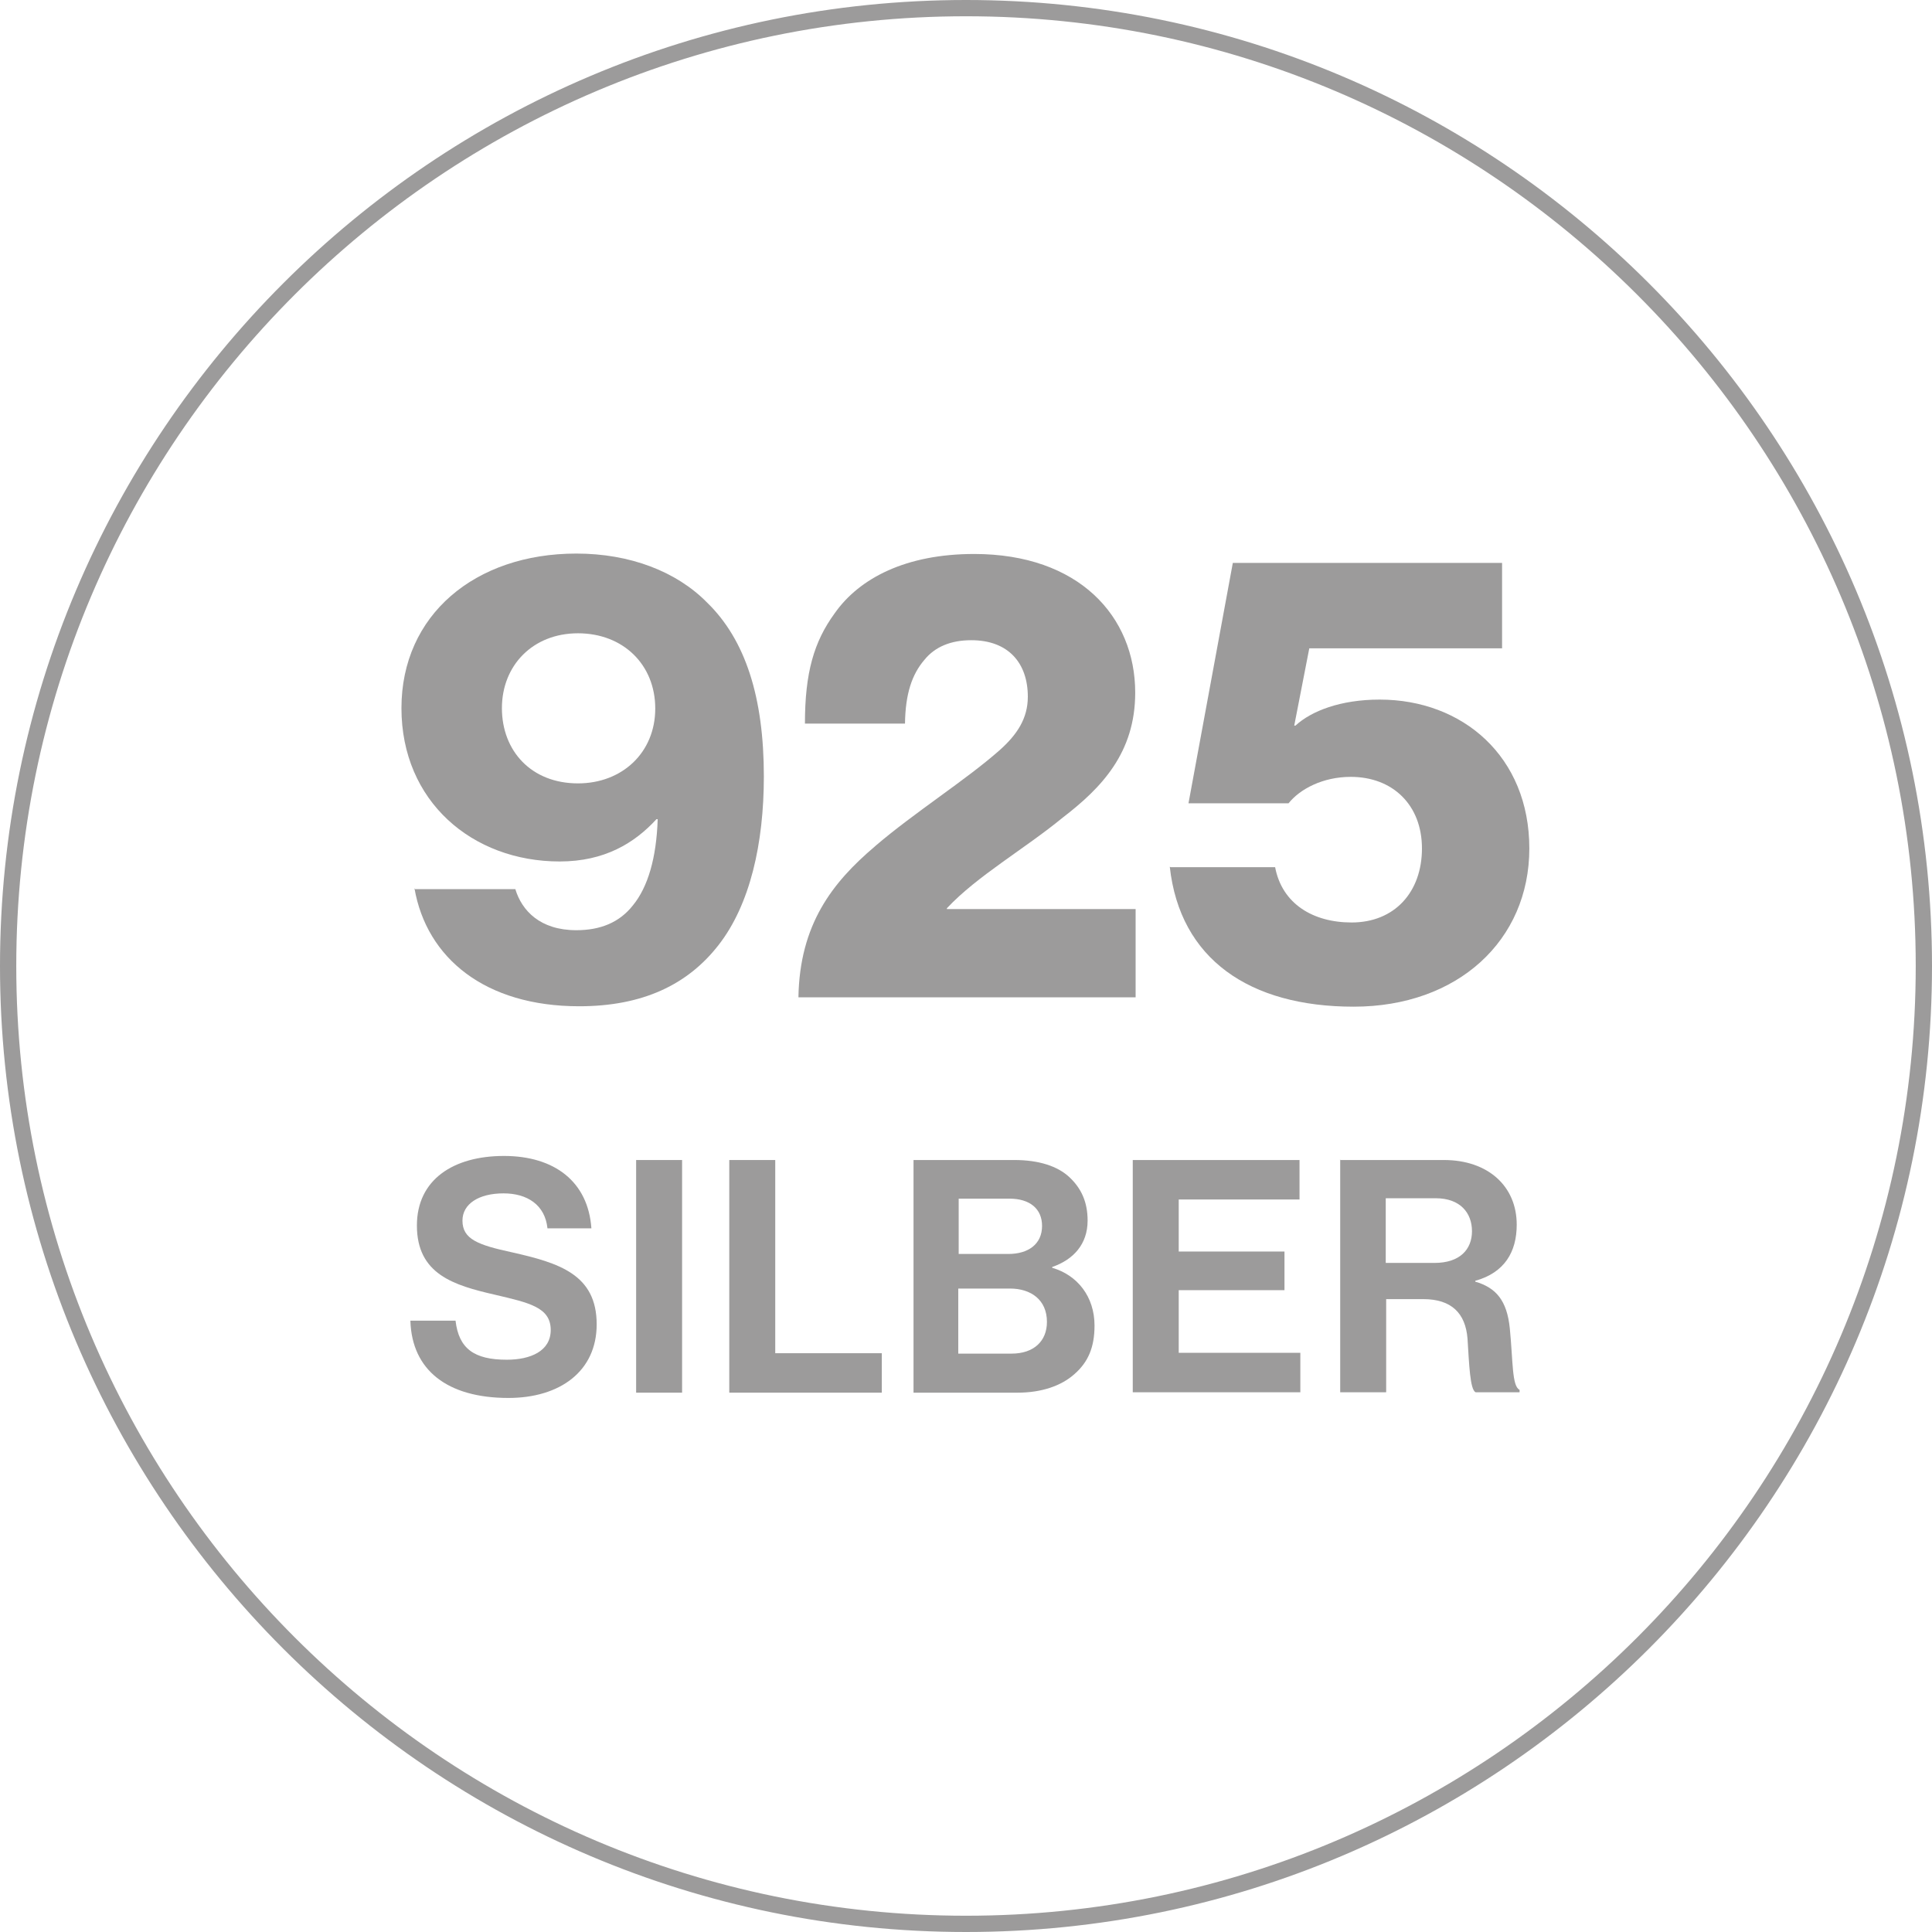
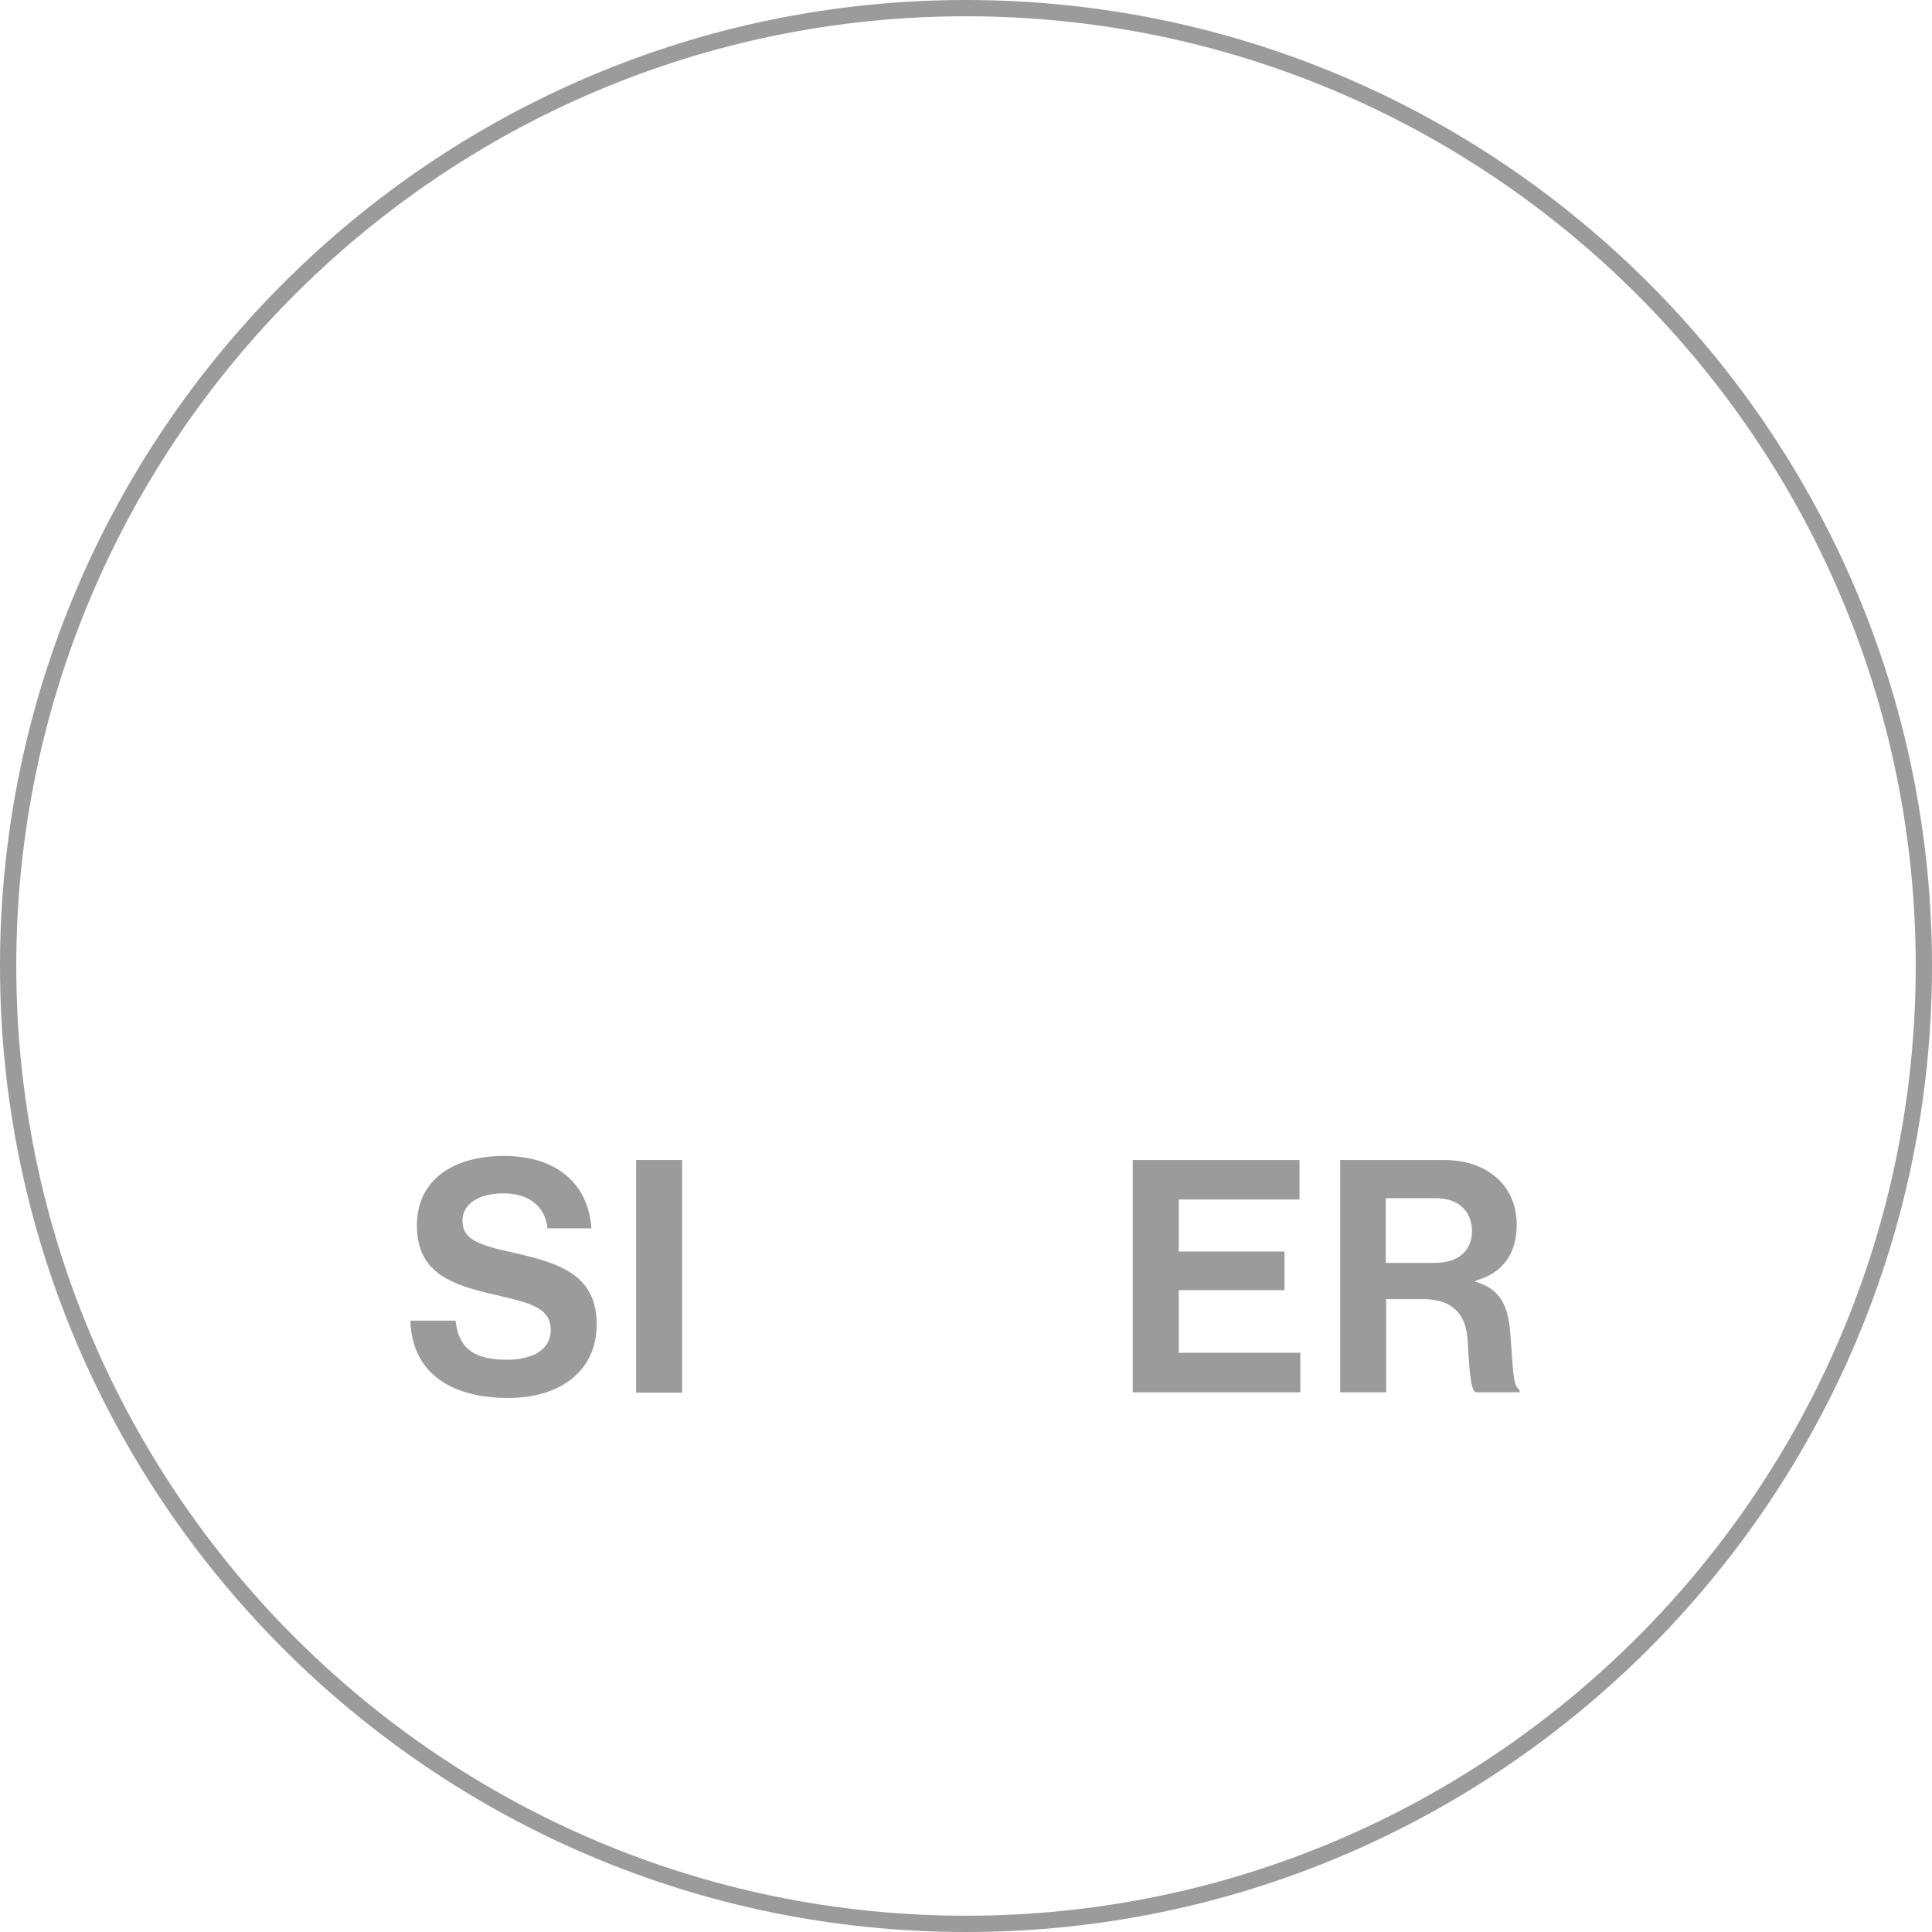
<svg xmlns="http://www.w3.org/2000/svg" viewBox="0 0 47.5 47.5" data-name="Warstwa 1" id="Warstwa_1">
  <defs>
    <style>
      .cls-1 {
        fill: #9c9b9b;
      }
    </style>
  </defs>
  <path d="M23.75,47.5C10.65,47.5,0,36.84,0,23.75S10.65,0,23.75,0s23.75,10.65,23.75,23.75-10.65,23.75-23.75,23.75ZM23.75.4C10.87.4.4,10.87.4,23.75s10.47,23.35,23.35,23.35,23.35-10.47,23.35-23.35S36.62.4,23.75.4Z" class="cls-1" />
  <g>
    <path d="M10.09,32.47h1.11c.08.69.46.96,1.26.96.58,0,1.08-.21,1.08-.73,0-.56-.53-.67-1.38-.87-1-.23-1.91-.5-1.91-1.7,0-1.13.9-1.71,2.14-1.71s2.07.63,2.15,1.78h-1.08c-.06-.58-.5-.86-1.08-.86-.61,0-1.01.26-1.01.67,0,.46.39.6,1.22.78,1.15.26,2.08.54,2.08,1.77,0,1.16-.91,1.81-2.17,1.81-1.51,0-2.37-.69-2.41-1.89Z" class="cls-1" />
    <path d="M15.64,28.52h1.13v5.72h-1.13v-5.72Z" class="cls-1" />
-     <path d="M17.93,28.52h1.13v4.75h2.62v.97h-3.75v-5.72Z" class="cls-1" />
-     <path d="M22.44,28.52h2.5c.6,0,1.06.15,1.35.42.3.28.45.62.45,1.07,0,.58-.35.96-.87,1.14v.02c.62.18,1.04.71,1.04,1.42,0,.54-.16.9-.49,1.19-.32.29-.81.46-1.4.46h-2.56v-5.72ZM24.79,30.83c.49,0,.83-.24.83-.69,0-.42-.3-.67-.8-.67h-1.25v1.36h1.22ZM23.57,33.28h1.3c.55,0,.87-.31.87-.78,0-.54-.39-.82-.91-.82h-1.27v1.6Z" class="cls-1" />
    <path d="M27.85,28.52h4.1v.97h-2.97v1.28h2.6v.95h-2.6v1.54h2.99v.97h-4.12v-5.72Z" class="cls-1" />
-     <path d="M32.94,28.52h2.56c1.08,0,1.79.64,1.79,1.59,0,.67-.3,1.18-1.02,1.38v.02c.51.15.78.46.85,1.15.08.81.05,1.42.24,1.51v.06h-1.08c-.14-.06-.16-.7-.2-1.32-.05-.62-.39-.97-1.09-.97h-.91v2.29h-1.13v-5.72ZM34.07,31.05h1.2c.62,0,.92-.33.92-.78s-.29-.81-.89-.81h-1.23v1.59Z" class="cls-1" />
+     <path d="M32.94,28.52h2.56c1.08,0,1.79.64,1.79,1.59,0,.67-.3,1.18-1.02,1.38v.02c.51.15.78.46.85,1.15.08.81.05,1.42.24,1.51v.06h-1.08c-.14-.06-.16-.7-.2-1.32-.05-.62-.39-.97-1.09-.97h-.91v2.29h-1.13v-5.72M34.07,31.05h1.2c.62,0,.92-.33.92-.78s-.29-.81-.89-.81h-1.23v1.59Z" class="cls-1" />
  </g>
  <g>
-     <path d="M10.18,21.86h2.49c.16.53.61,1.01,1.5,1.01.59,0,1.06-.19,1.39-.61.37-.45.58-1.17.61-2.12h-.03c-.54.59-1.28,1.04-2.38,1.04-2.15,0-3.89-1.48-3.89-3.77s1.81-3.8,4.3-3.8c1.32,0,2.46.44,3.21,1.2.95.92,1.4,2.34,1.4,4.28,0,1.65-.34,3.15-1.11,4.14-.76.98-1.87,1.51-3.43,1.51-2.31,0-3.75-1.18-4.05-2.9ZM16.11,17.42c0-1.08-.79-1.85-1.9-1.85s-1.87.79-1.87,1.84.72,1.85,1.87,1.85c1.09,0,1.9-.76,1.9-1.84Z" class="cls-1" />
-     <path d="M21.52,20.8c.97-.83,2.21-1.61,3.05-2.35.44-.39.7-.79.7-1.32,0-.83-.48-1.39-1.39-1.39-.5,0-.89.16-1.15.48-.31.36-.47.84-.48,1.57h-2.46c0-1.25.22-2.01.73-2.71.61-.87,1.76-1.46,3.43-1.46,2.57,0,3.96,1.53,3.96,3.41,0,1.48-.83,2.34-1.78,3.07-.95.78-2.1,1.43-2.85,2.23v.02h4.64v2.17h-8.29c.03-1.79.83-2.82,1.88-3.71Z" class="cls-1" />
-     <path d="M28.78,21.32h2.57c.17.9.93,1.36,1.88,1.36,1.06,0,1.73-.75,1.73-1.82s-.72-1.76-1.75-1.76c-.69,0-1.25.3-1.53.65h-2.46l1.09-5.91h6.62v2.1h-4.74l-.37,1.9h.03c.39-.36,1.11-.64,2.07-.64,2.04,0,3.68,1.4,3.68,3.66s-1.76,3.89-4.32,3.89-4.27-1.17-4.52-3.44Z" class="cls-1" />
-   </g>
+     </g>
</svg>